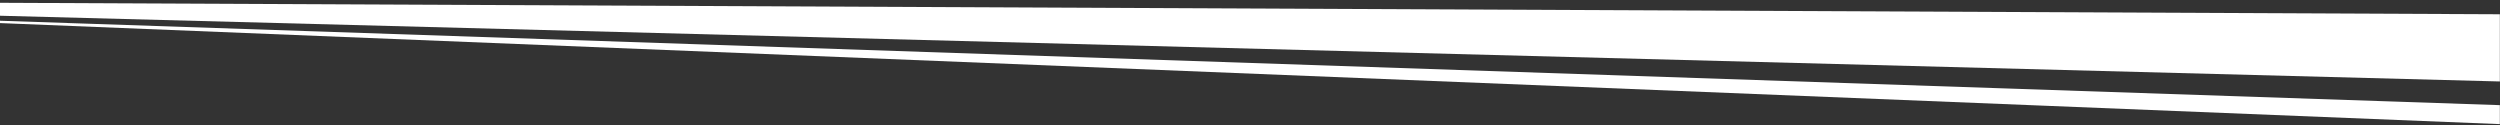
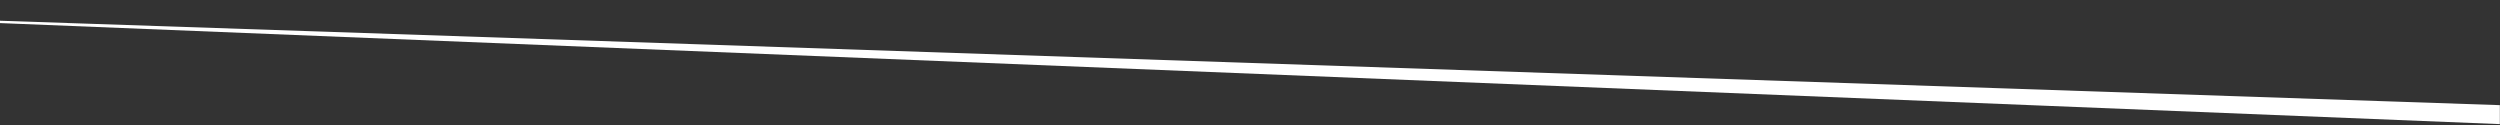
<svg xmlns="http://www.w3.org/2000/svg" version="1.1" id="Layer_1" x="0px" y="0px" viewBox="0 0 1700 85" style="enable-background:new 0 0 1700 85;" xml:space="preserve">
  <rect x="0" y="0" width="1700" height="85" fill="#333333" stroke="none" />
  <style type="text/css">
	.st0{fill-rule:evenodd;clip-rule:evenodd;fill:#FFFFFF;}
</style>
  <g id="Page-1">
    <g id="Desktop-wide" transform="translate(404, -1844)">
      <g id="Group-8-Copy-2" transform="translate(-404, 1814)">
        <g transform="translate(0, 30)">
-           <polygon class="st0" points="1699.9,9.7 1699.9,55.4 0,10.7 0,1.9     " />
          <polygon class="st0" points="1699.9,71.5 1699.9,84.4 0,15.7 0,14.1     " />
        </g>
      </g>
    </g>
  </g>
</svg>